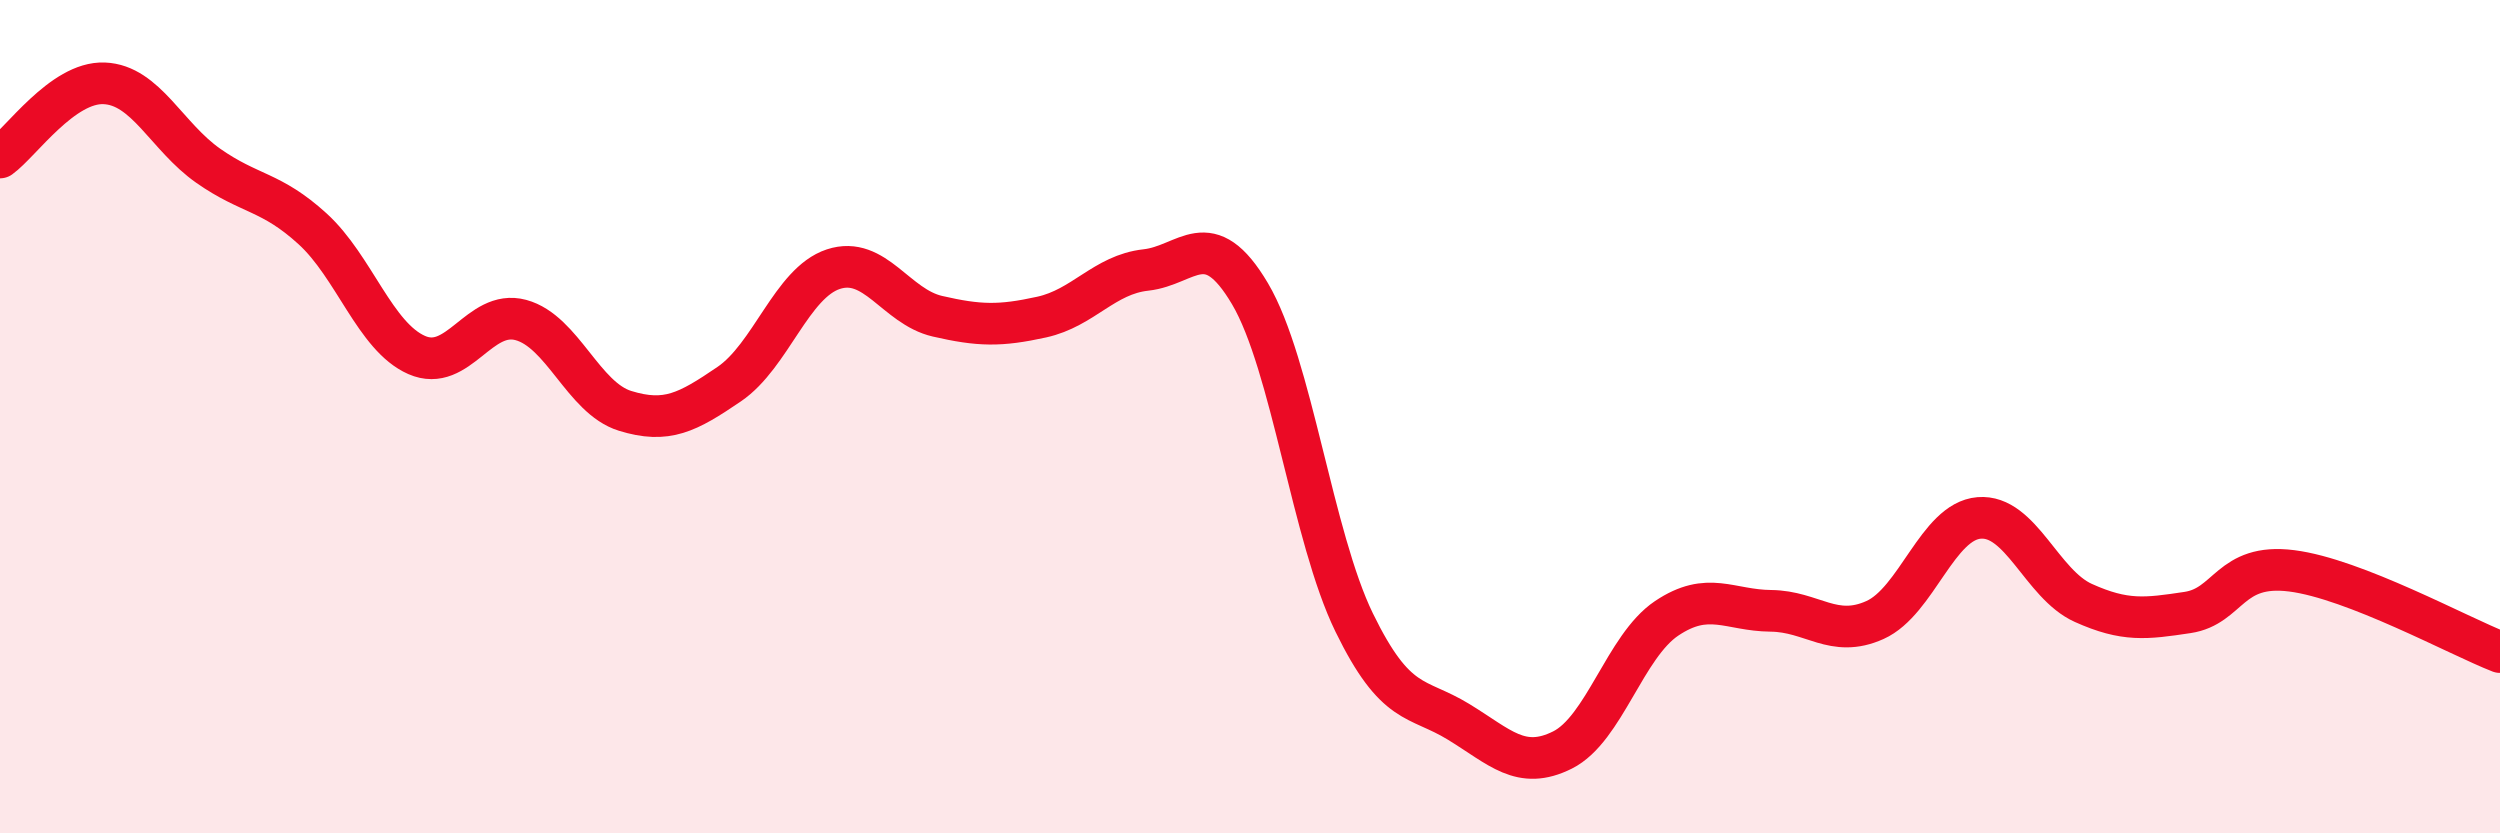
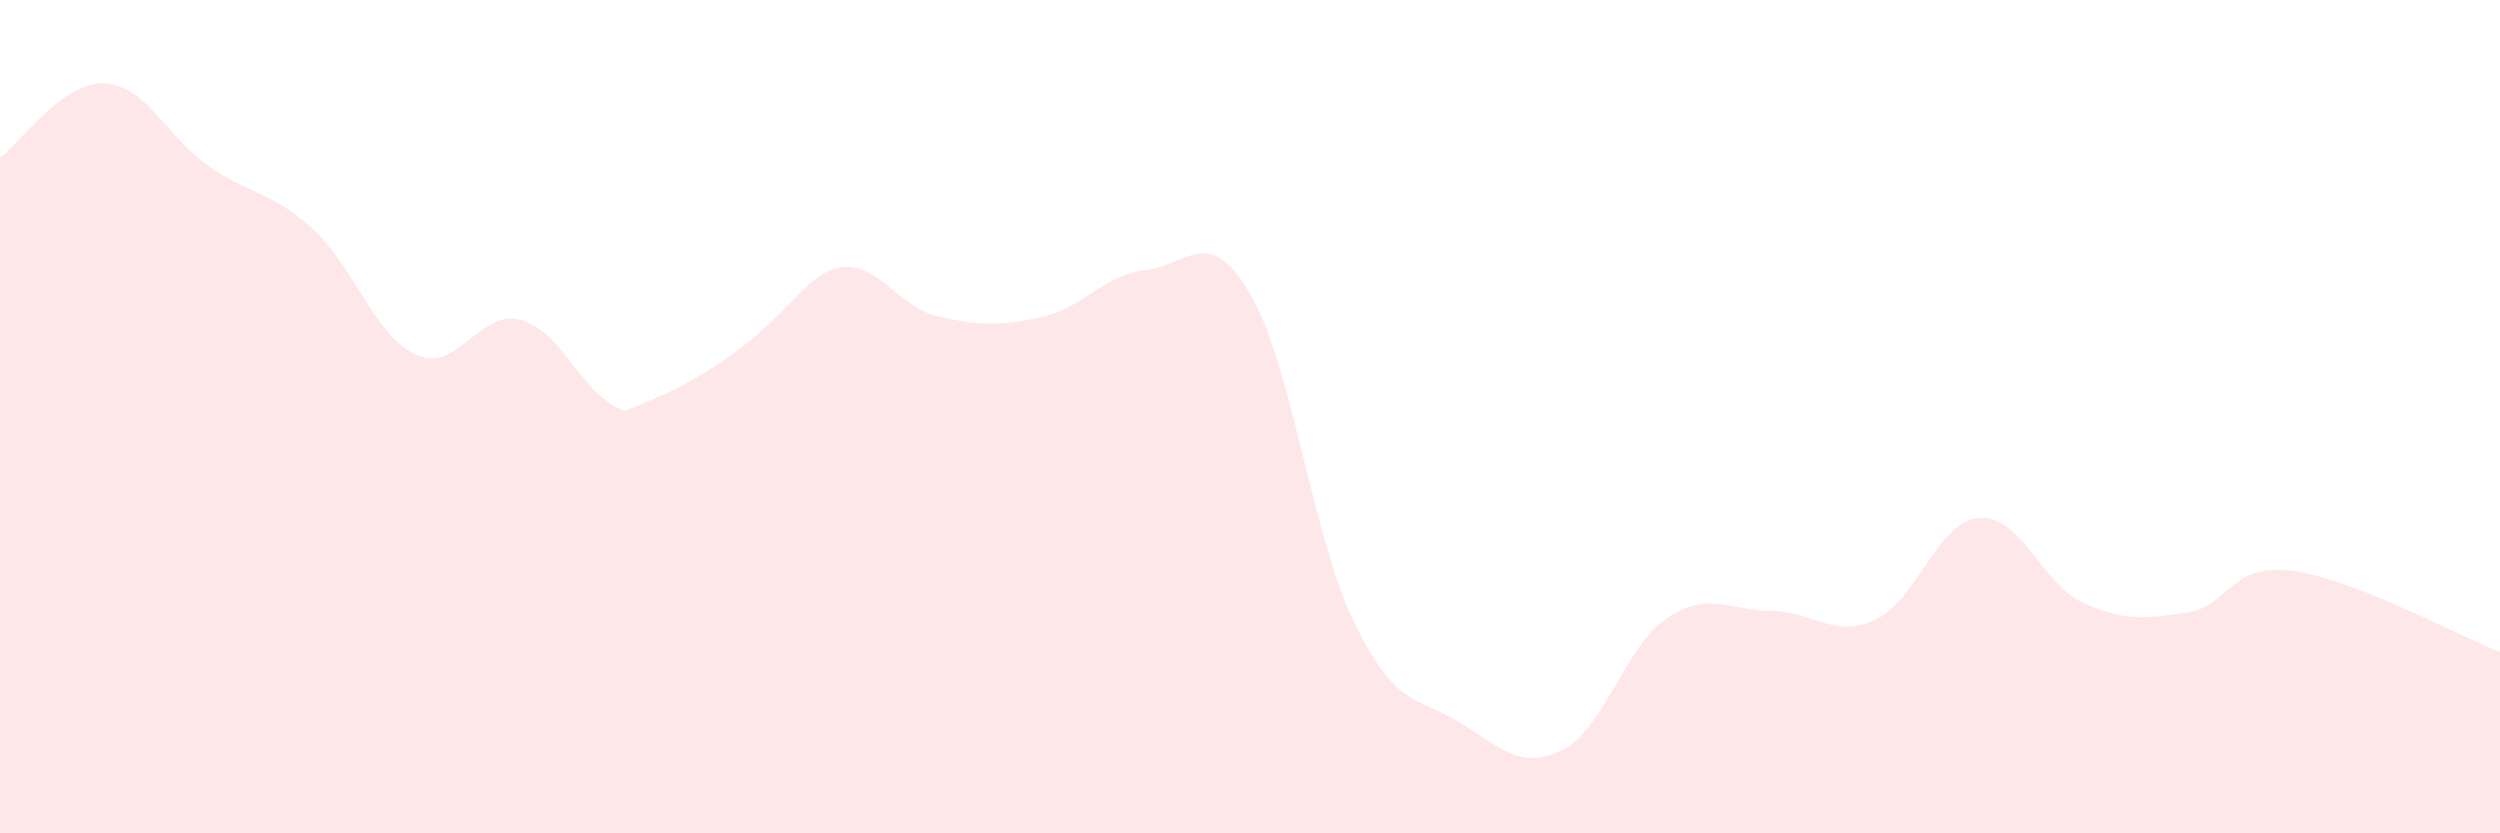
<svg xmlns="http://www.w3.org/2000/svg" width="60" height="20" viewBox="0 0 60 20">
-   <path d="M 0,3.78 C 0.5,3.42 1.5,1.96 2.5,2 C 3.5,2.04 4,3.28 5,3.98 C 6,4.68 6.5,4.58 7.5,5.49 C 8.5,6.4 9,8.08 10,8.52 C 11,8.96 11.5,7.41 12.5,7.68 C 13.5,7.95 14,9.55 15,9.86 C 16,10.17 16.5,9.9 17.5,9.22 C 18.5,8.54 19,6.79 20,6.46 C 21,6.13 21.5,7.36 22.5,7.59 C 23.5,7.82 24,7.83 25,7.61 C 26,7.39 26.5,6.59 27.5,6.48 C 28.5,6.37 29,5.36 30,7.05 C 31,8.74 31.5,12.89 32.5,14.94 C 33.5,16.99 34,16.71 35,17.32 C 36,17.93 36.5,18.5 37.5,18 C 38.5,17.5 39,15.51 40,14.84 C 41,14.17 41.5,14.65 42.5,14.66 C 43.5,14.67 44,15.33 45,14.88 C 46,14.43 46.5,12.51 47.5,12.43 C 48.5,12.35 49,14.02 50,14.47 C 51,14.92 51.5,14.85 52.5,14.7 C 53.5,14.55 53.5,13.51 55,13.7 C 56.5,13.89 59,15.26 60,15.65L60 20L0 20Z" fill="#EB0A25" opacity="0.1" stroke-linecap="round" stroke-linejoin="round" />
-   <path d="M 0,3.78 C 0.5,3.42 1.5,1.96 2.5,2 C 3.5,2.04 4,3.28 5,3.98 C 6,4.68 6.5,4.58 7.5,5.49 C 8.5,6.4 9,8.08 10,8.52 C 11,8.96 11.5,7.41 12.5,7.68 C 13.5,7.95 14,9.55 15,9.86 C 16,10.17 16.5,9.9 17.5,9.22 C 18.5,8.54 19,6.79 20,6.46 C 21,6.13 21.5,7.36 22.5,7.59 C 23.5,7.82 24,7.83 25,7.61 C 26,7.39 26.5,6.59 27.5,6.48 C 28.5,6.37 29,5.36 30,7.05 C 31,8.74 31.5,12.89 32.5,14.94 C 33.5,16.99 34,16.71 35,17.32 C 36,17.93 36.5,18.5 37.5,18 C 38.5,17.5 39,15.51 40,14.84 C 41,14.17 41.5,14.65 42.5,14.66 C 43.5,14.67 44,15.33 45,14.88 C 46,14.43 46.5,12.51 47.5,12.43 C 48.5,12.35 49,14.02 50,14.47 C 51,14.92 51.5,14.85 52.5,14.7 C 53.5,14.55 53.5,13.51 55,13.7 C 56.5,13.89 59,15.26 60,15.65" stroke="#EB0A25" stroke-width="1" fill="none" stroke-linecap="round" stroke-linejoin="round" />
+   <path d="M 0,3.78 C 0.5,3.42 1.5,1.96 2.5,2 C 3.5,2.04 4,3.28 5,3.98 C 6,4.68 6.5,4.58 7.5,5.49 C 8.5,6.4 9,8.08 10,8.52 C 11,8.96 11.5,7.41 12.5,7.68 C 13.5,7.95 14,9.55 15,9.86 C 18.5,8.54 19,6.79 20,6.46 C 21,6.13 21.5,7.36 22.5,7.59 C 23.5,7.82 24,7.83 25,7.61 C 26,7.39 26.5,6.59 27.5,6.48 C 28.5,6.37 29,5.36 30,7.05 C 31,8.74 31.5,12.89 32.5,14.94 C 33.5,16.99 34,16.71 35,17.32 C 36,17.93 36.5,18.5 37.5,18 C 38.5,17.5 39,15.51 40,14.84 C 41,14.17 41.5,14.65 42.5,14.66 C 43.5,14.67 44,15.33 45,14.88 C 46,14.43 46.5,12.51 47.5,12.43 C 48.5,12.35 49,14.02 50,14.47 C 51,14.92 51.5,14.85 52.5,14.7 C 53.5,14.55 53.5,13.51 55,13.7 C 56.5,13.89 59,15.26 60,15.65L60 20L0 20Z" fill="#EB0A25" opacity="0.1" stroke-linecap="round" stroke-linejoin="round" />
</svg>